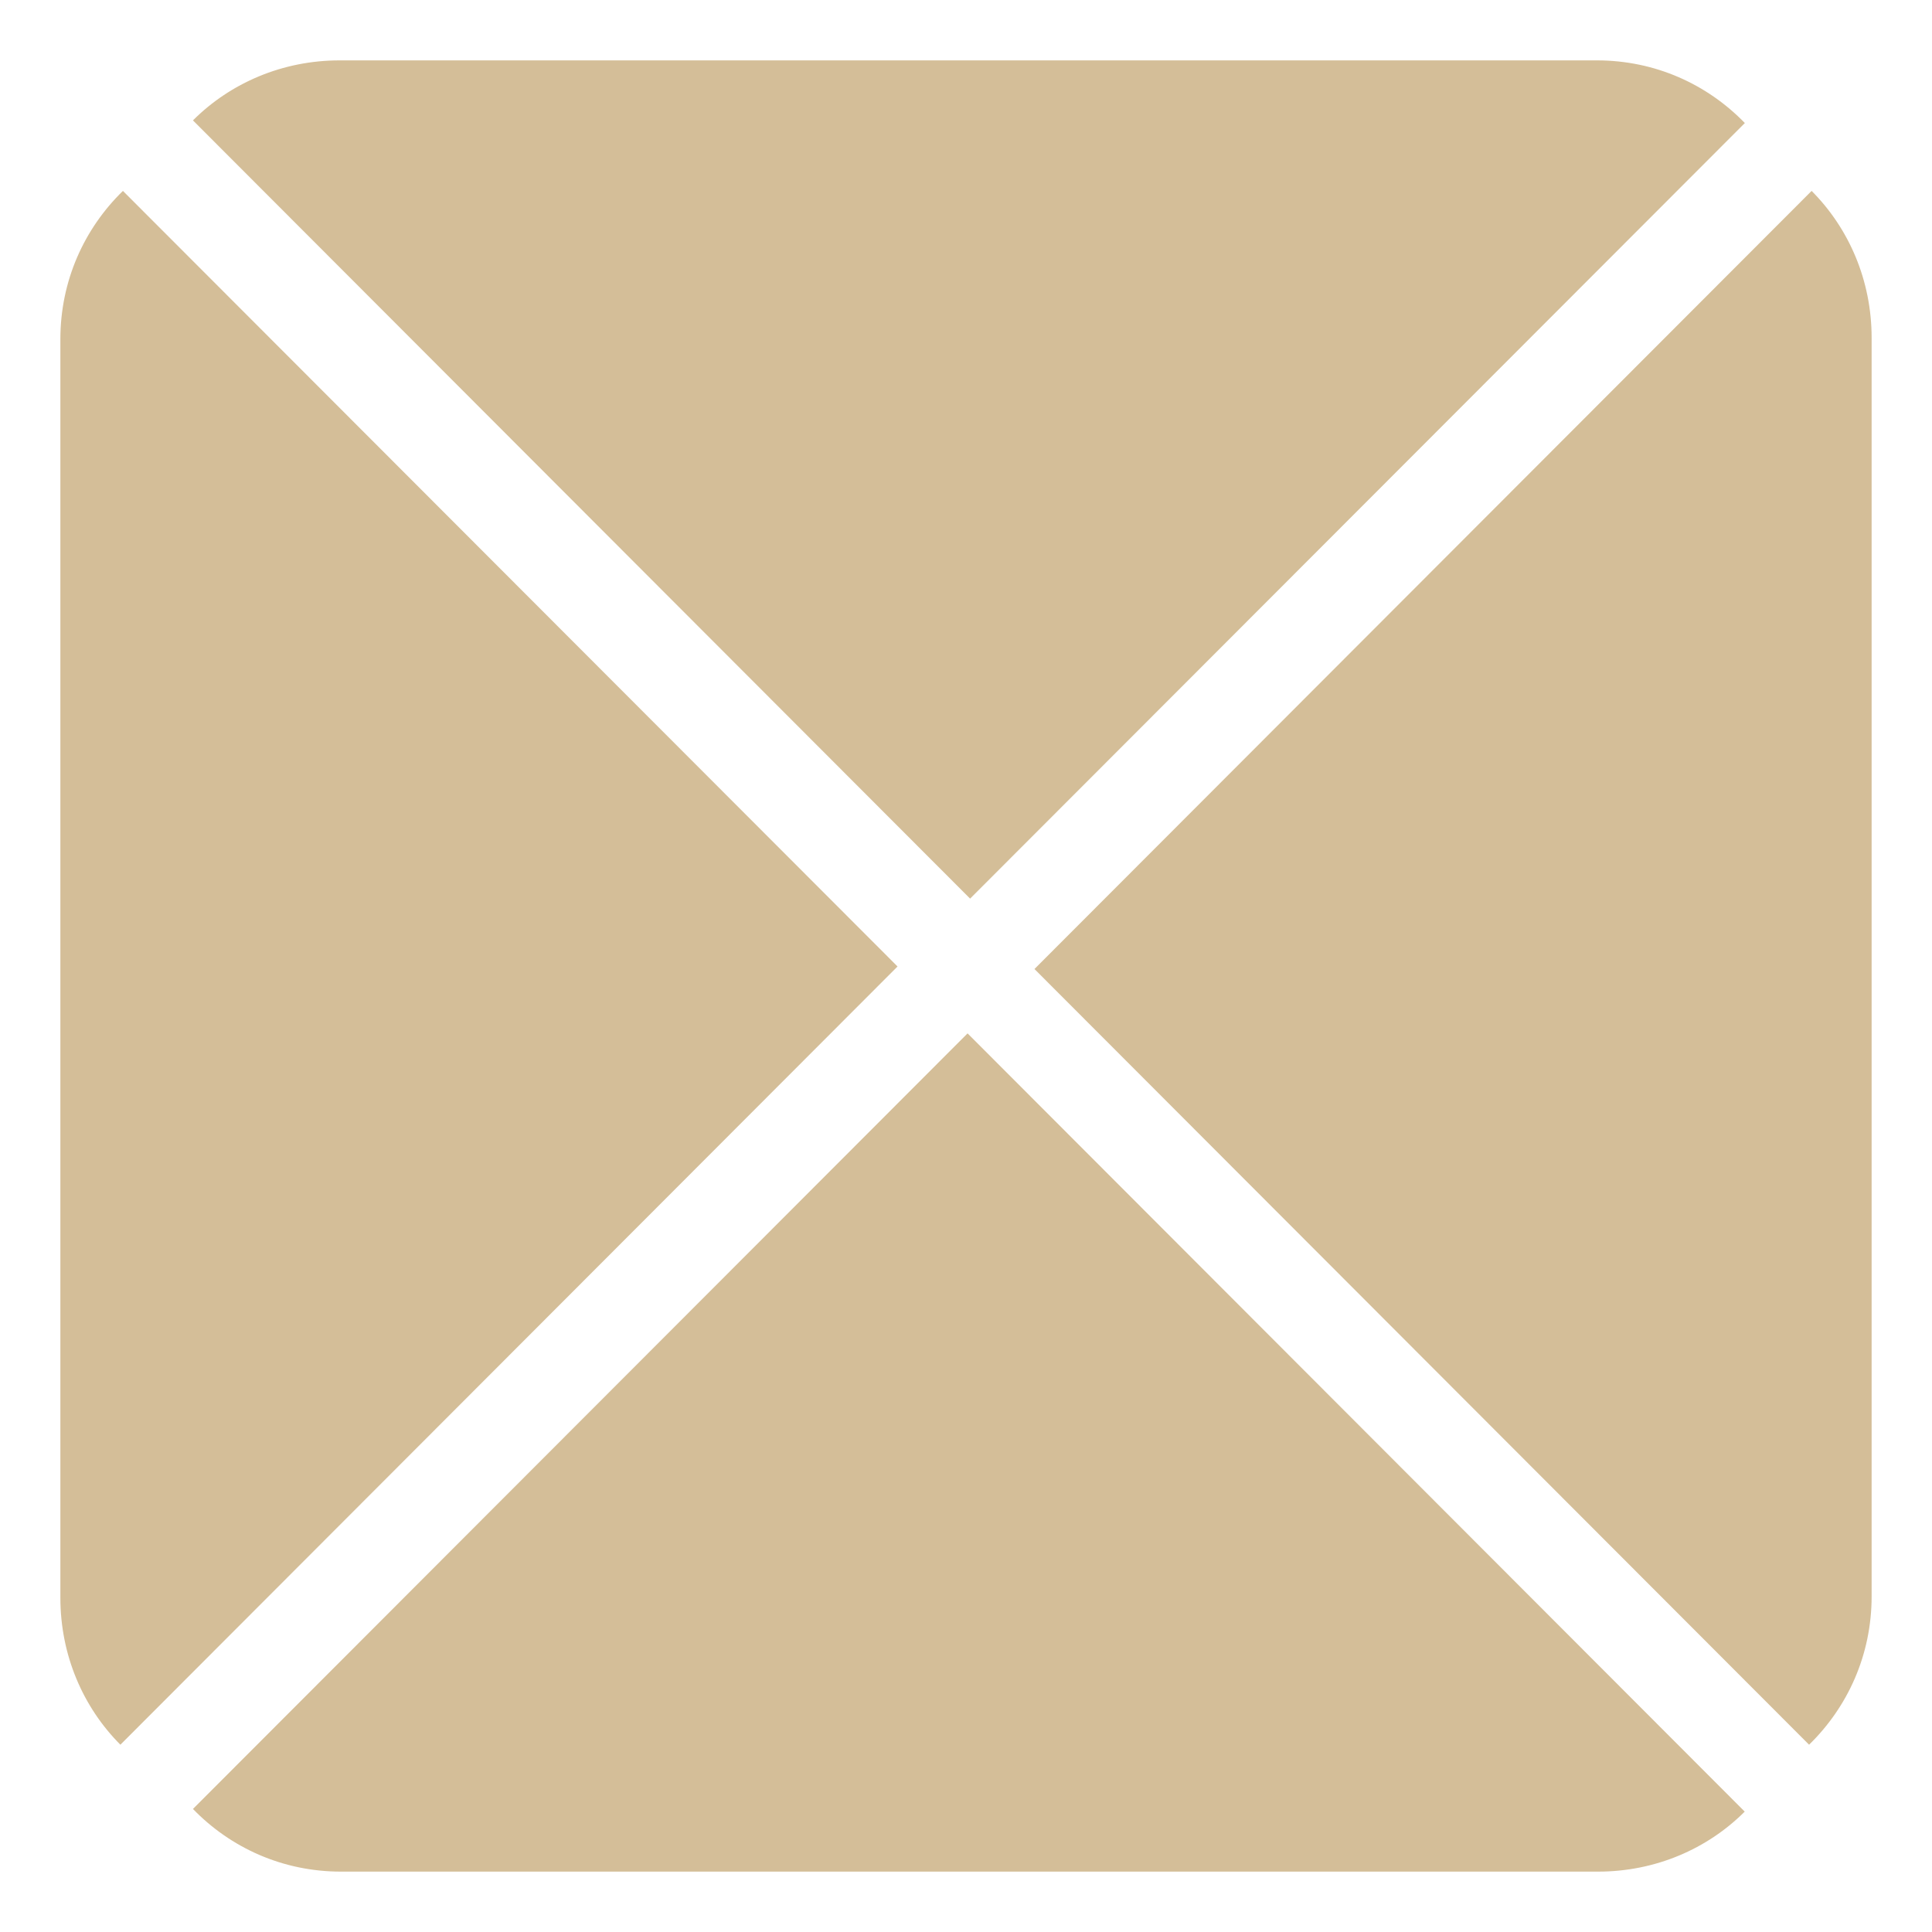
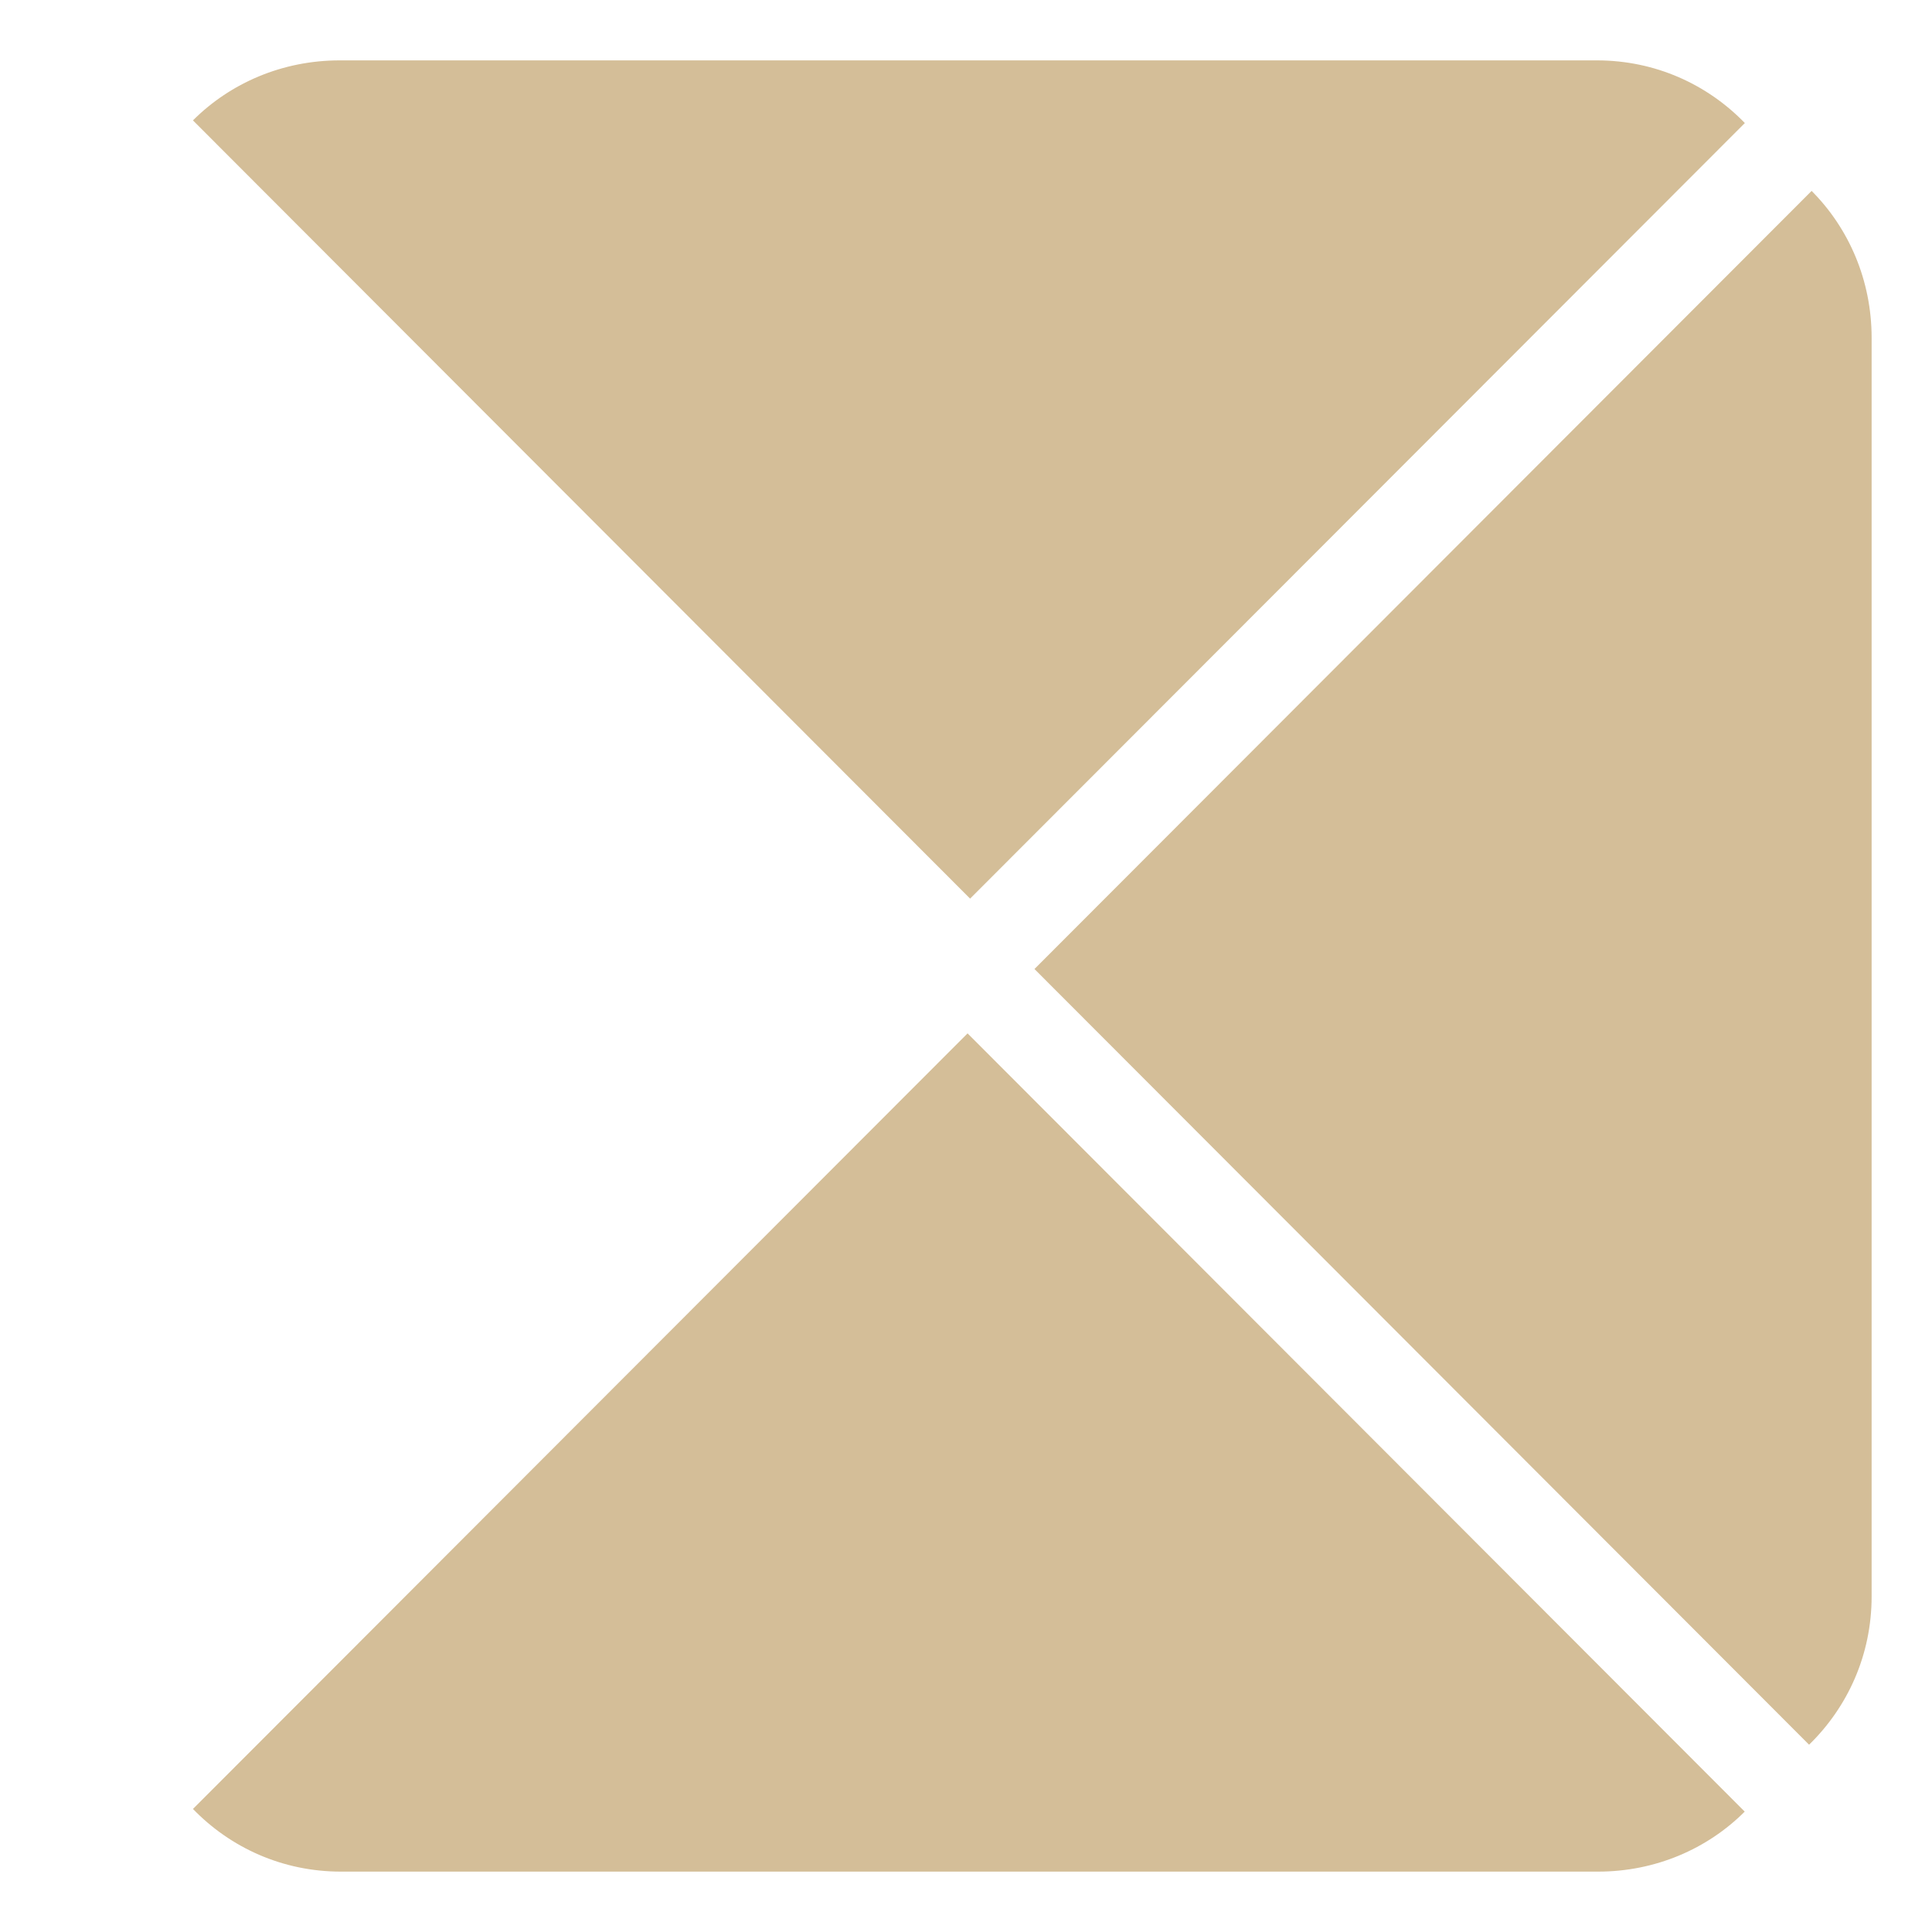
<svg xmlns="http://www.w3.org/2000/svg" width="16" height="16" version="1.1">
-   <path d="M 1.018,1.581 C 0.698,1.893 0.5,2.324 0.5,2.809 v 10.423 c 0,0.476 0.188,0.907 0.497,1.217 L 7.433,8.004 Z" style="fill:#d4be98" />
  <path d="M 1.598,14.981 C 1.909,15.302 2.34,15.5 2.824,15.5 H 13.234 c 0.475,0 0.906,-0.188 1.215,-0.497 L 8.013,8.558 Z" style="fill:#d4be98" />
  <path d="M 14.45,1.019 C 14.139,0.698 13.708,0.5 13.224,0.5 H 2.813 C 2.338,0.5 1.907,0.688 1.598,0.997 L 8.034,7.442 Z" style="fill:#d4be98" />
  <path d="M 14.982,14.449 C 15.302,14.137 15.5,13.705 15.5,13.221 V 2.798 C 15.5,2.322 15.312,1.891 15.003,1.581 L 8.567,8.025 Z" style="fill:#d4be98" />
</svg>